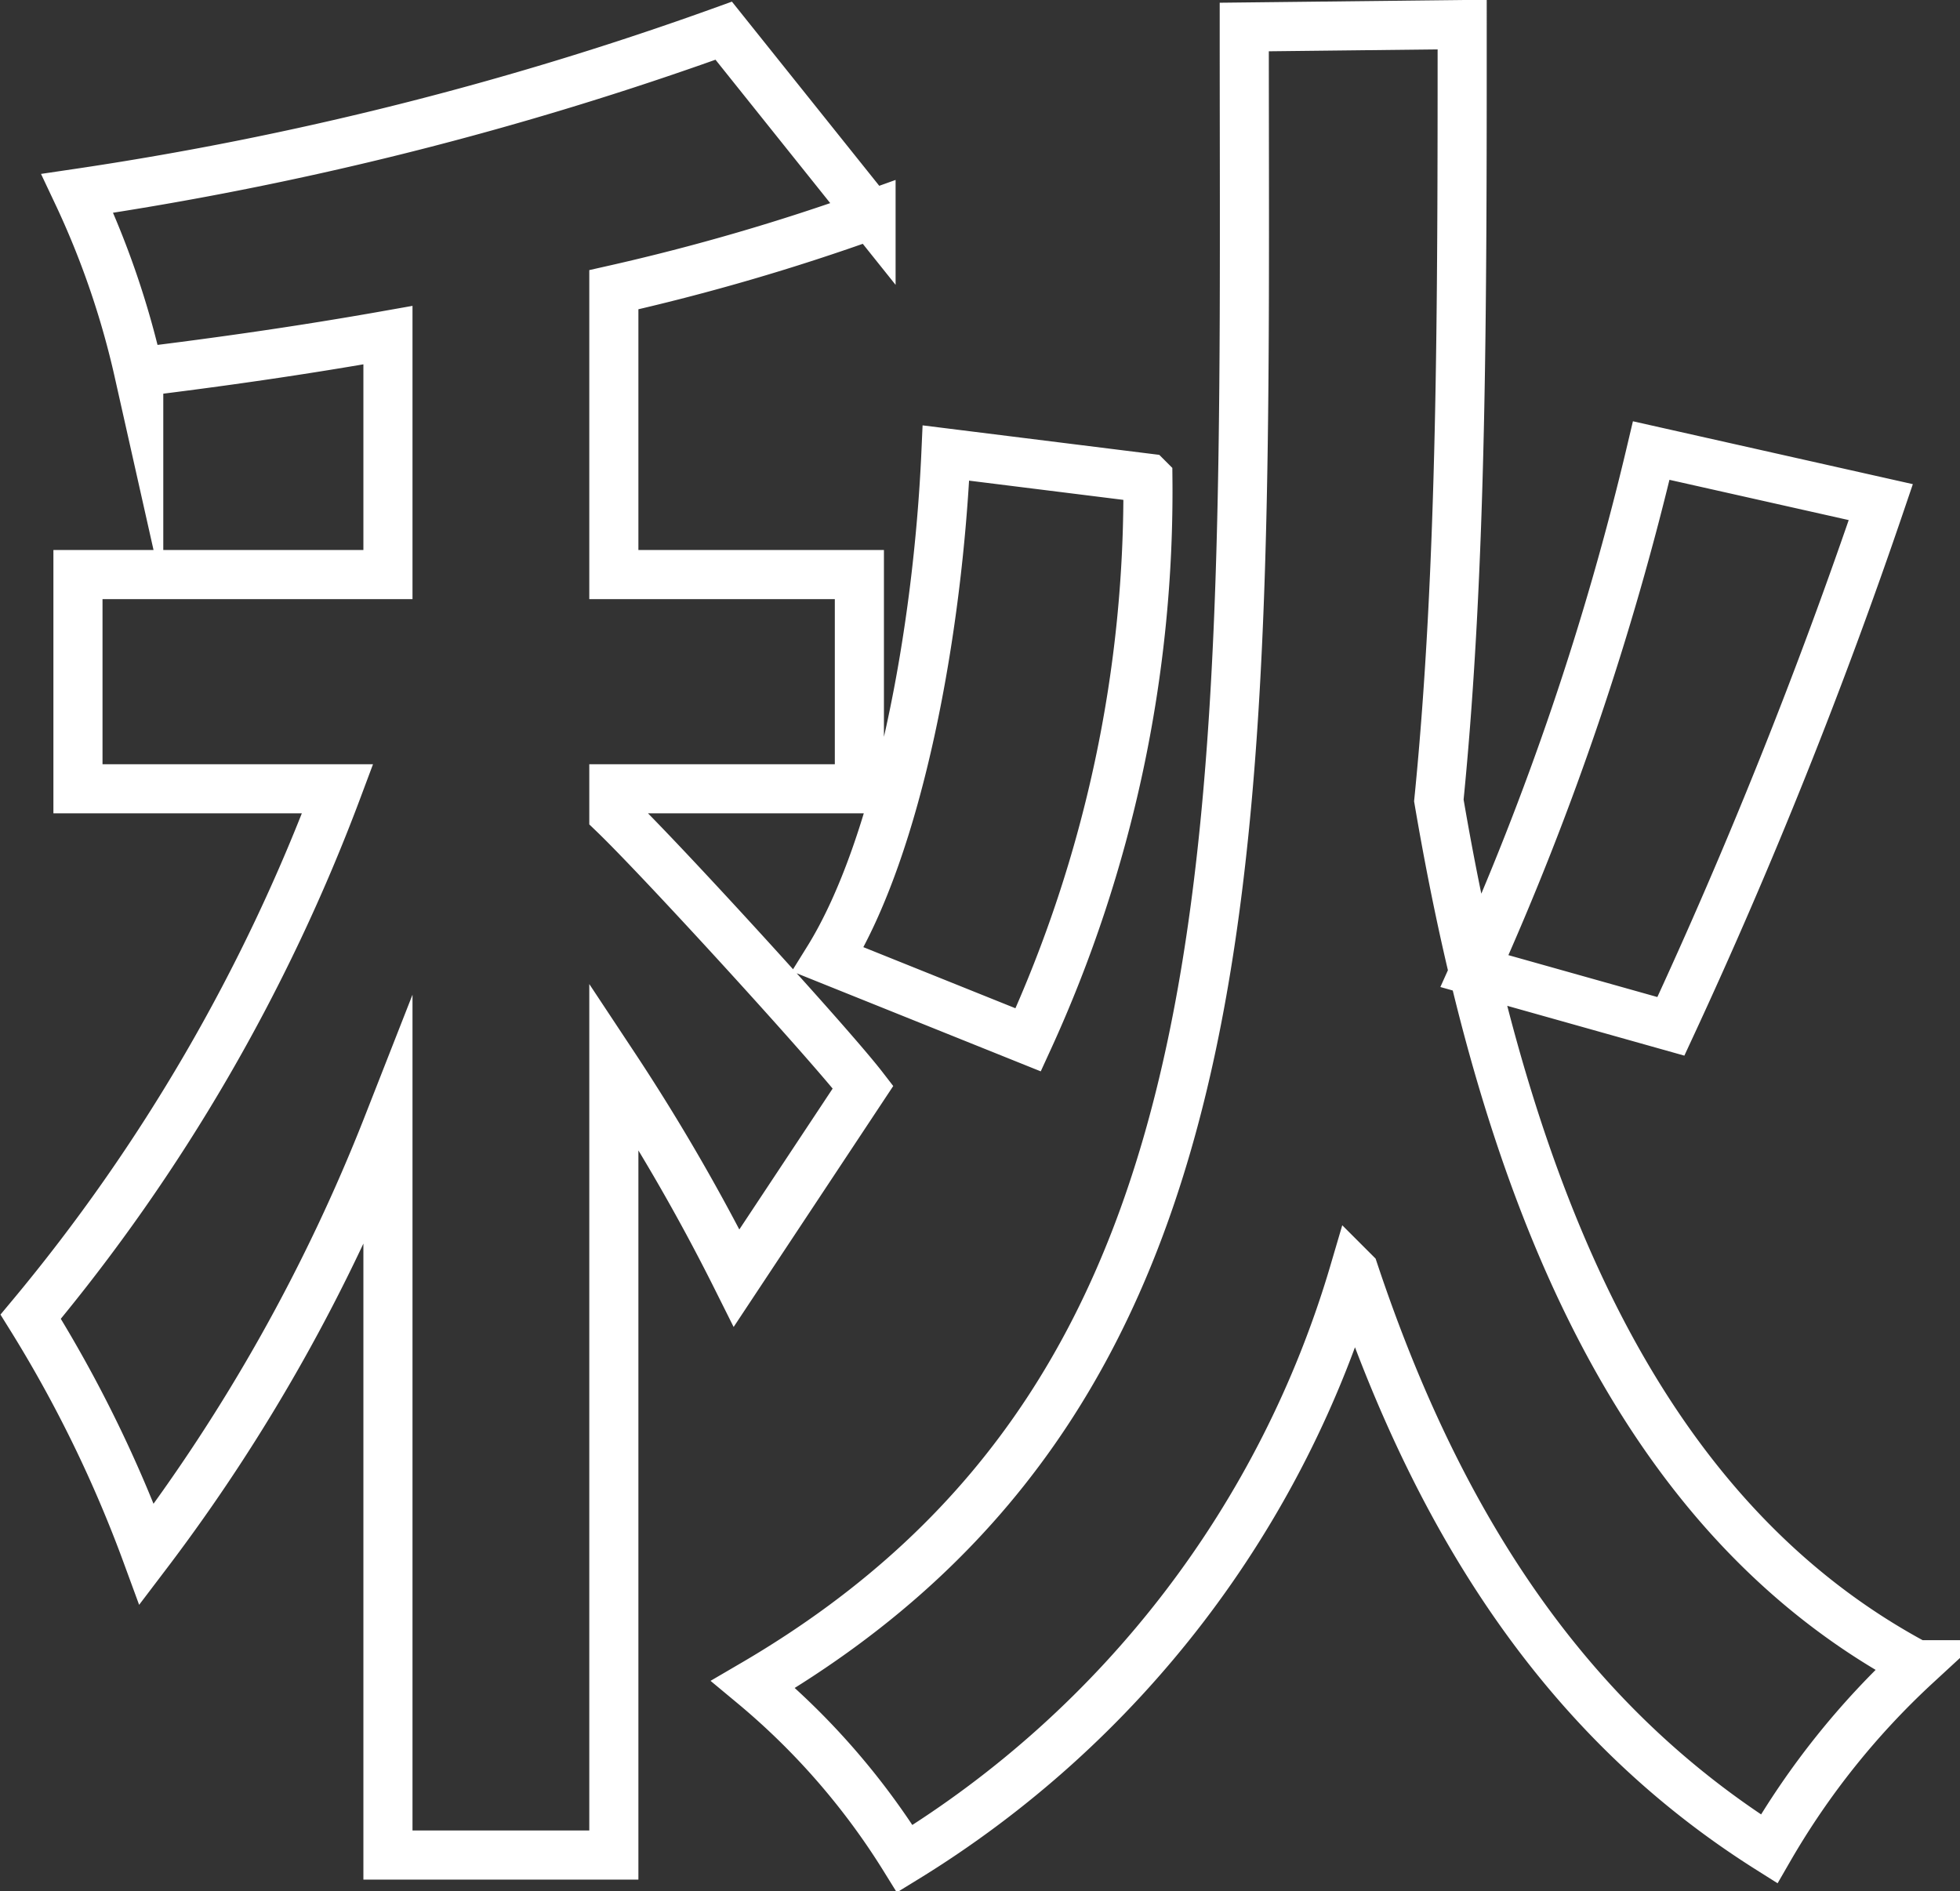
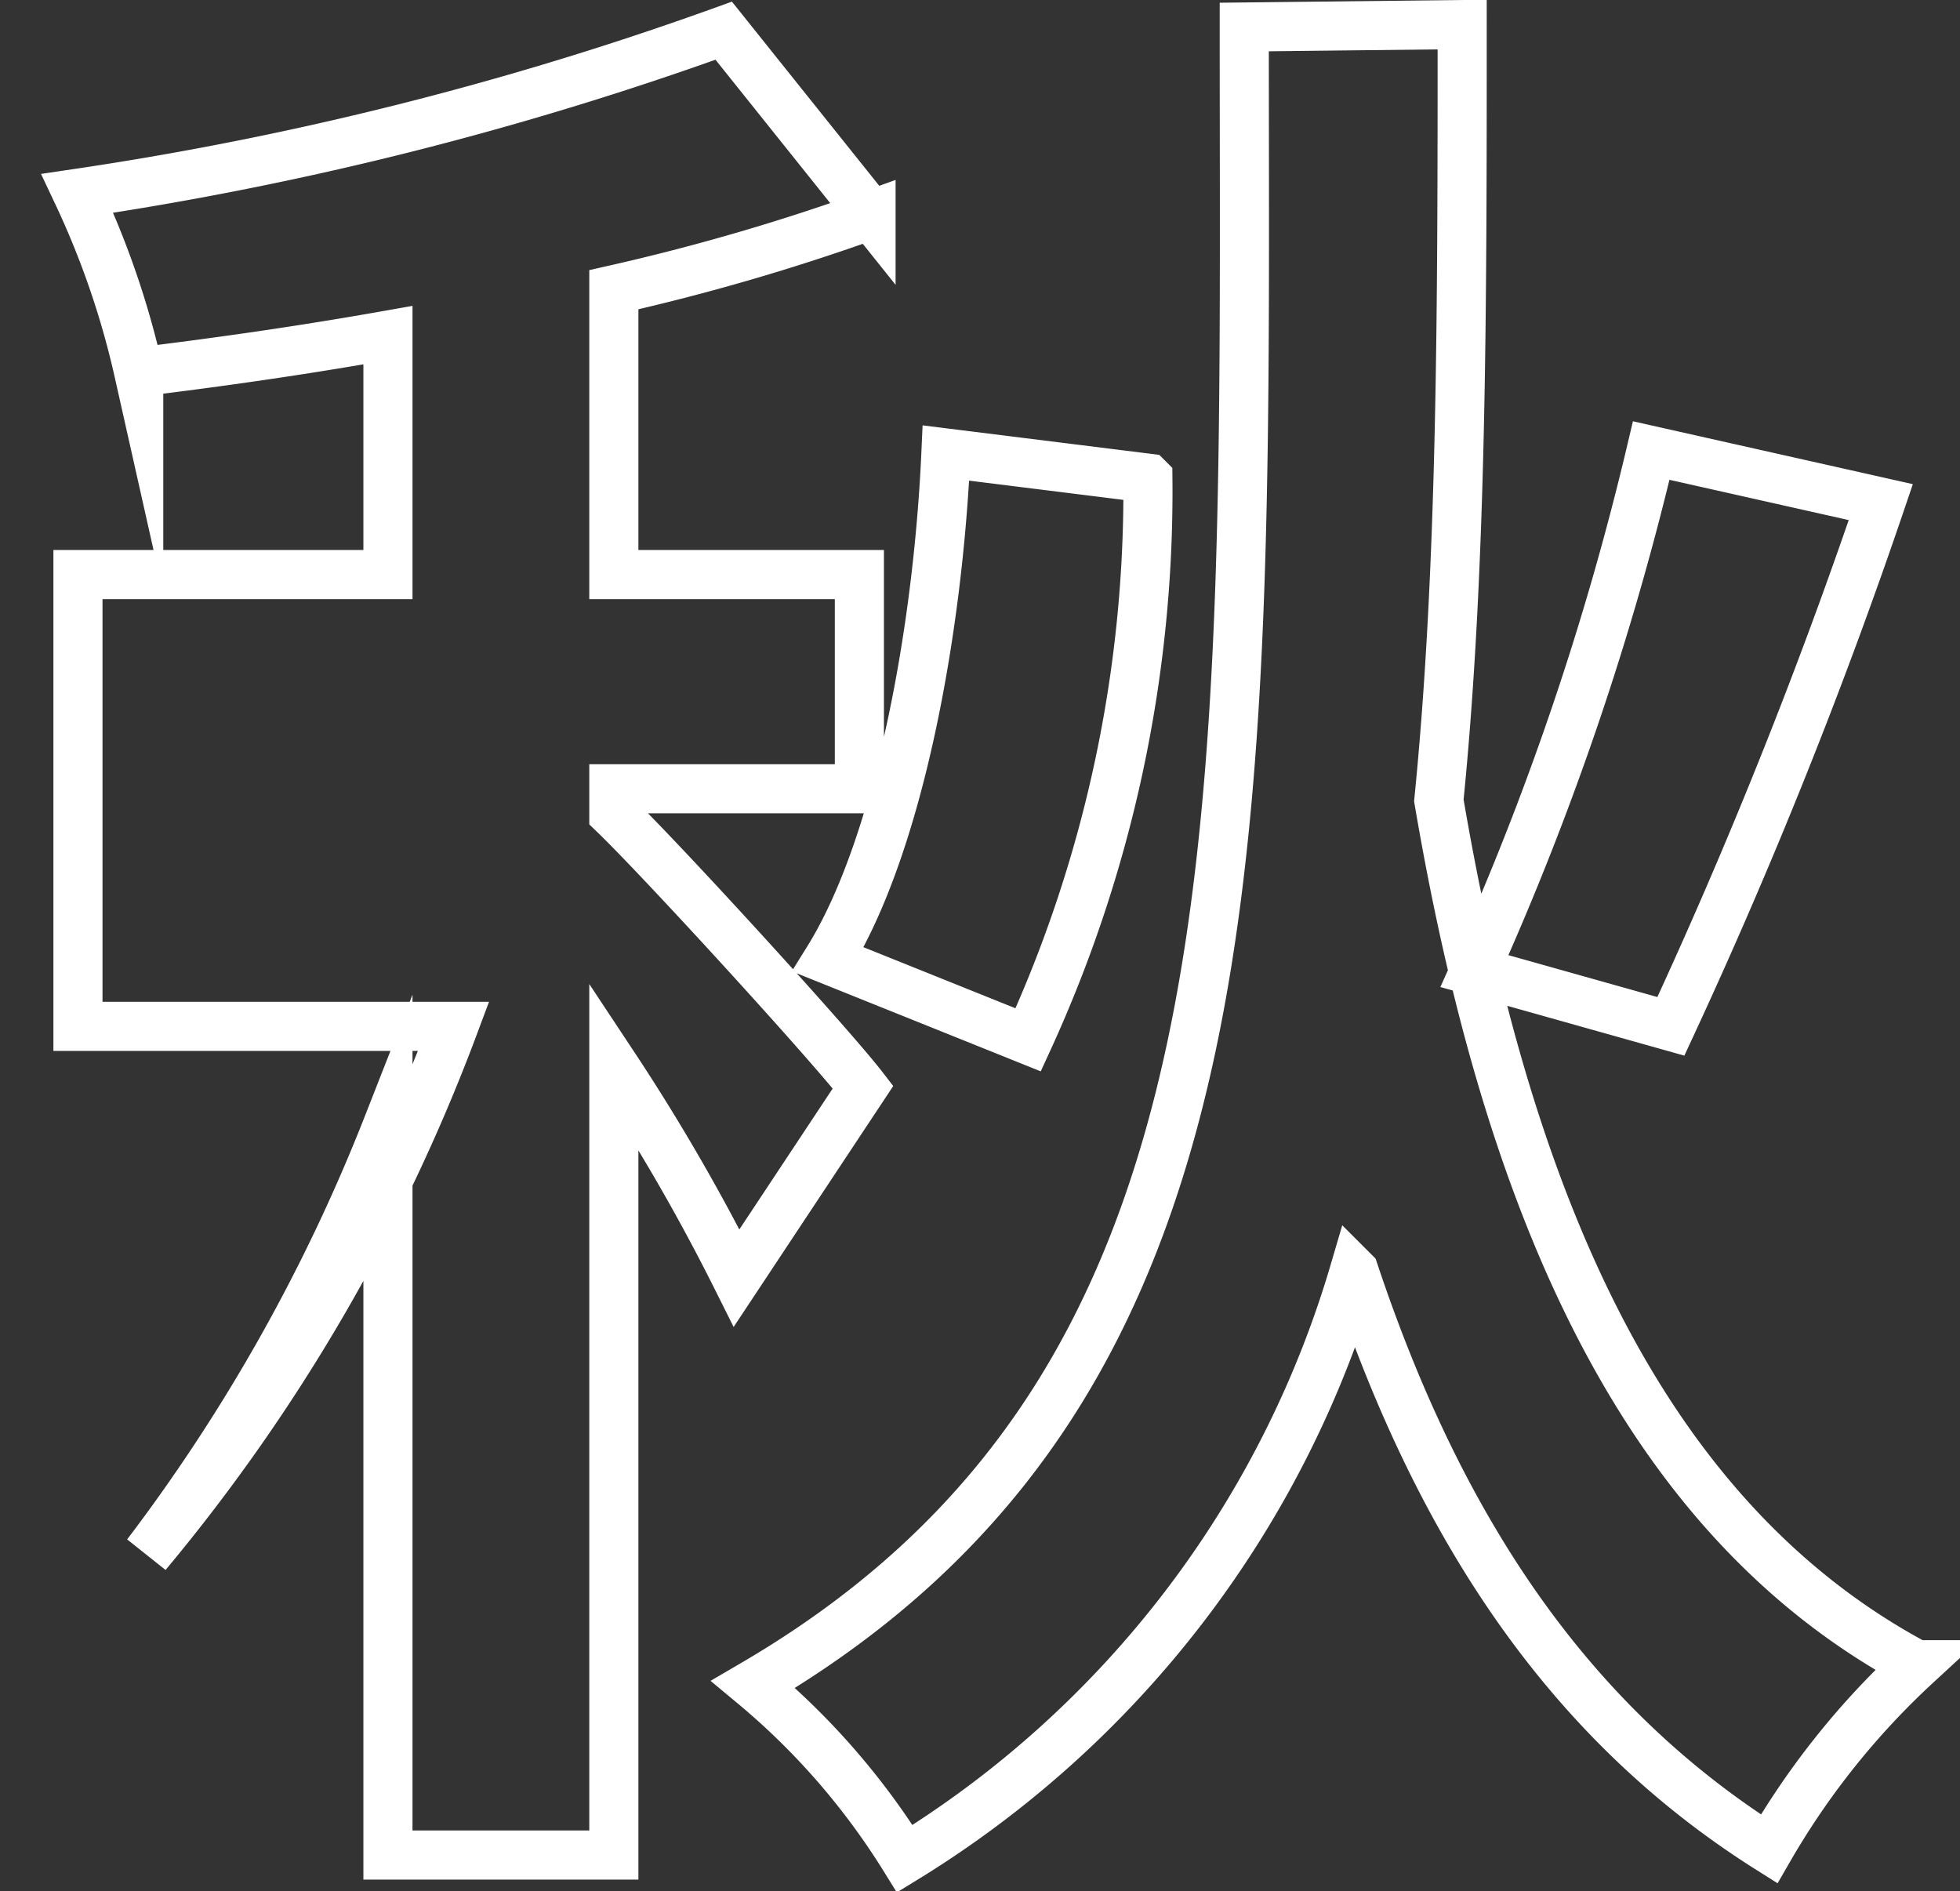
<svg xmlns="http://www.w3.org/2000/svg" viewBox="0 0 31.93 30.81">
  <rect x="0" y="0" width="31.93" height="30.81" fill="#333333" stroke="none" />
  <defs>
    <style>.cls-1{fill:none;stroke:#fff;stroke-miterlimit:10;stroke-width:0.8px;}</style>
  </defs>
  <title>アセット 1</title>
  <g id="レイヤー_2" data-name="レイヤー 2">
    <g id="レイヤー_1-2" data-name="レイヤー 1">
-       <path class="cls-1" d="M12,20.82a33,33,0,0,0-2-3.46V30.22H6.32V18.32a29.21,29.21,0,0,1-3.93,7A21.06,21.06,0,0,0,.5,21.45a29.63,29.63,0,0,0,5-8.6H1.27V9.36H6.32V5.46c-1.41.25-2.75.44-4.06.6a14,14,0,0,0-1-2.91A54.51,54.51,0,0,0,11.79.5l2.4,3A35.51,35.51,0,0,1,10,4.72V9.36h4v3.49H10v.41c.77.74,3.52,3.75,4.06,4.45ZM23.82.4c0,4.61,0,8.83-.38,12.64,1.09,6.4,3.23,11.65,7.78,14.08a12.77,12.77,0,0,0-2.4,3c-3.3-2.08-5.38-5.27-6.76-9.4a16.76,16.76,0,0,1-7.32,9.56,11.72,11.72,0,0,0-2.47-2.84c8.39-4.9,8-13.89,8-27ZM13.49,15.63c1.15-1.85,1.79-5.34,1.92-8.25l3.29.41a21.44,21.44,0,0,1-1.95,9.15ZM30.64,8.18a86,86,0,0,1-3.42,8.54l-3.2-.9A47,47,0,0,0,26.9,7.34Z" />
+       <path class="cls-1" d="M12,20.82a33,33,0,0,0-2-3.46V30.22H6.32V18.32a29.21,29.21,0,0,1-3.93,7a29.63,29.63,0,0,0,5-8.6H1.27V9.36H6.32V5.46c-1.41.25-2.75.44-4.06.6a14,14,0,0,0-1-2.91A54.51,54.51,0,0,0,11.79.5l2.4,3A35.51,35.51,0,0,1,10,4.72V9.36h4v3.49H10v.41c.77.74,3.52,3.75,4.06,4.45ZM23.82.4c0,4.61,0,8.83-.38,12.64,1.09,6.4,3.23,11.65,7.78,14.08a12.77,12.77,0,0,0-2.4,3c-3.3-2.08-5.38-5.27-6.76-9.4a16.76,16.76,0,0,1-7.32,9.56,11.72,11.72,0,0,0-2.47-2.84c8.39-4.9,8-13.89,8-27ZM13.49,15.63c1.15-1.85,1.79-5.34,1.92-8.25l3.29.41a21.44,21.44,0,0,1-1.95,9.15ZM30.64,8.18a86,86,0,0,1-3.42,8.54l-3.2-.9A47,47,0,0,0,26.9,7.34Z" />
    </g>
  </g>
</svg>